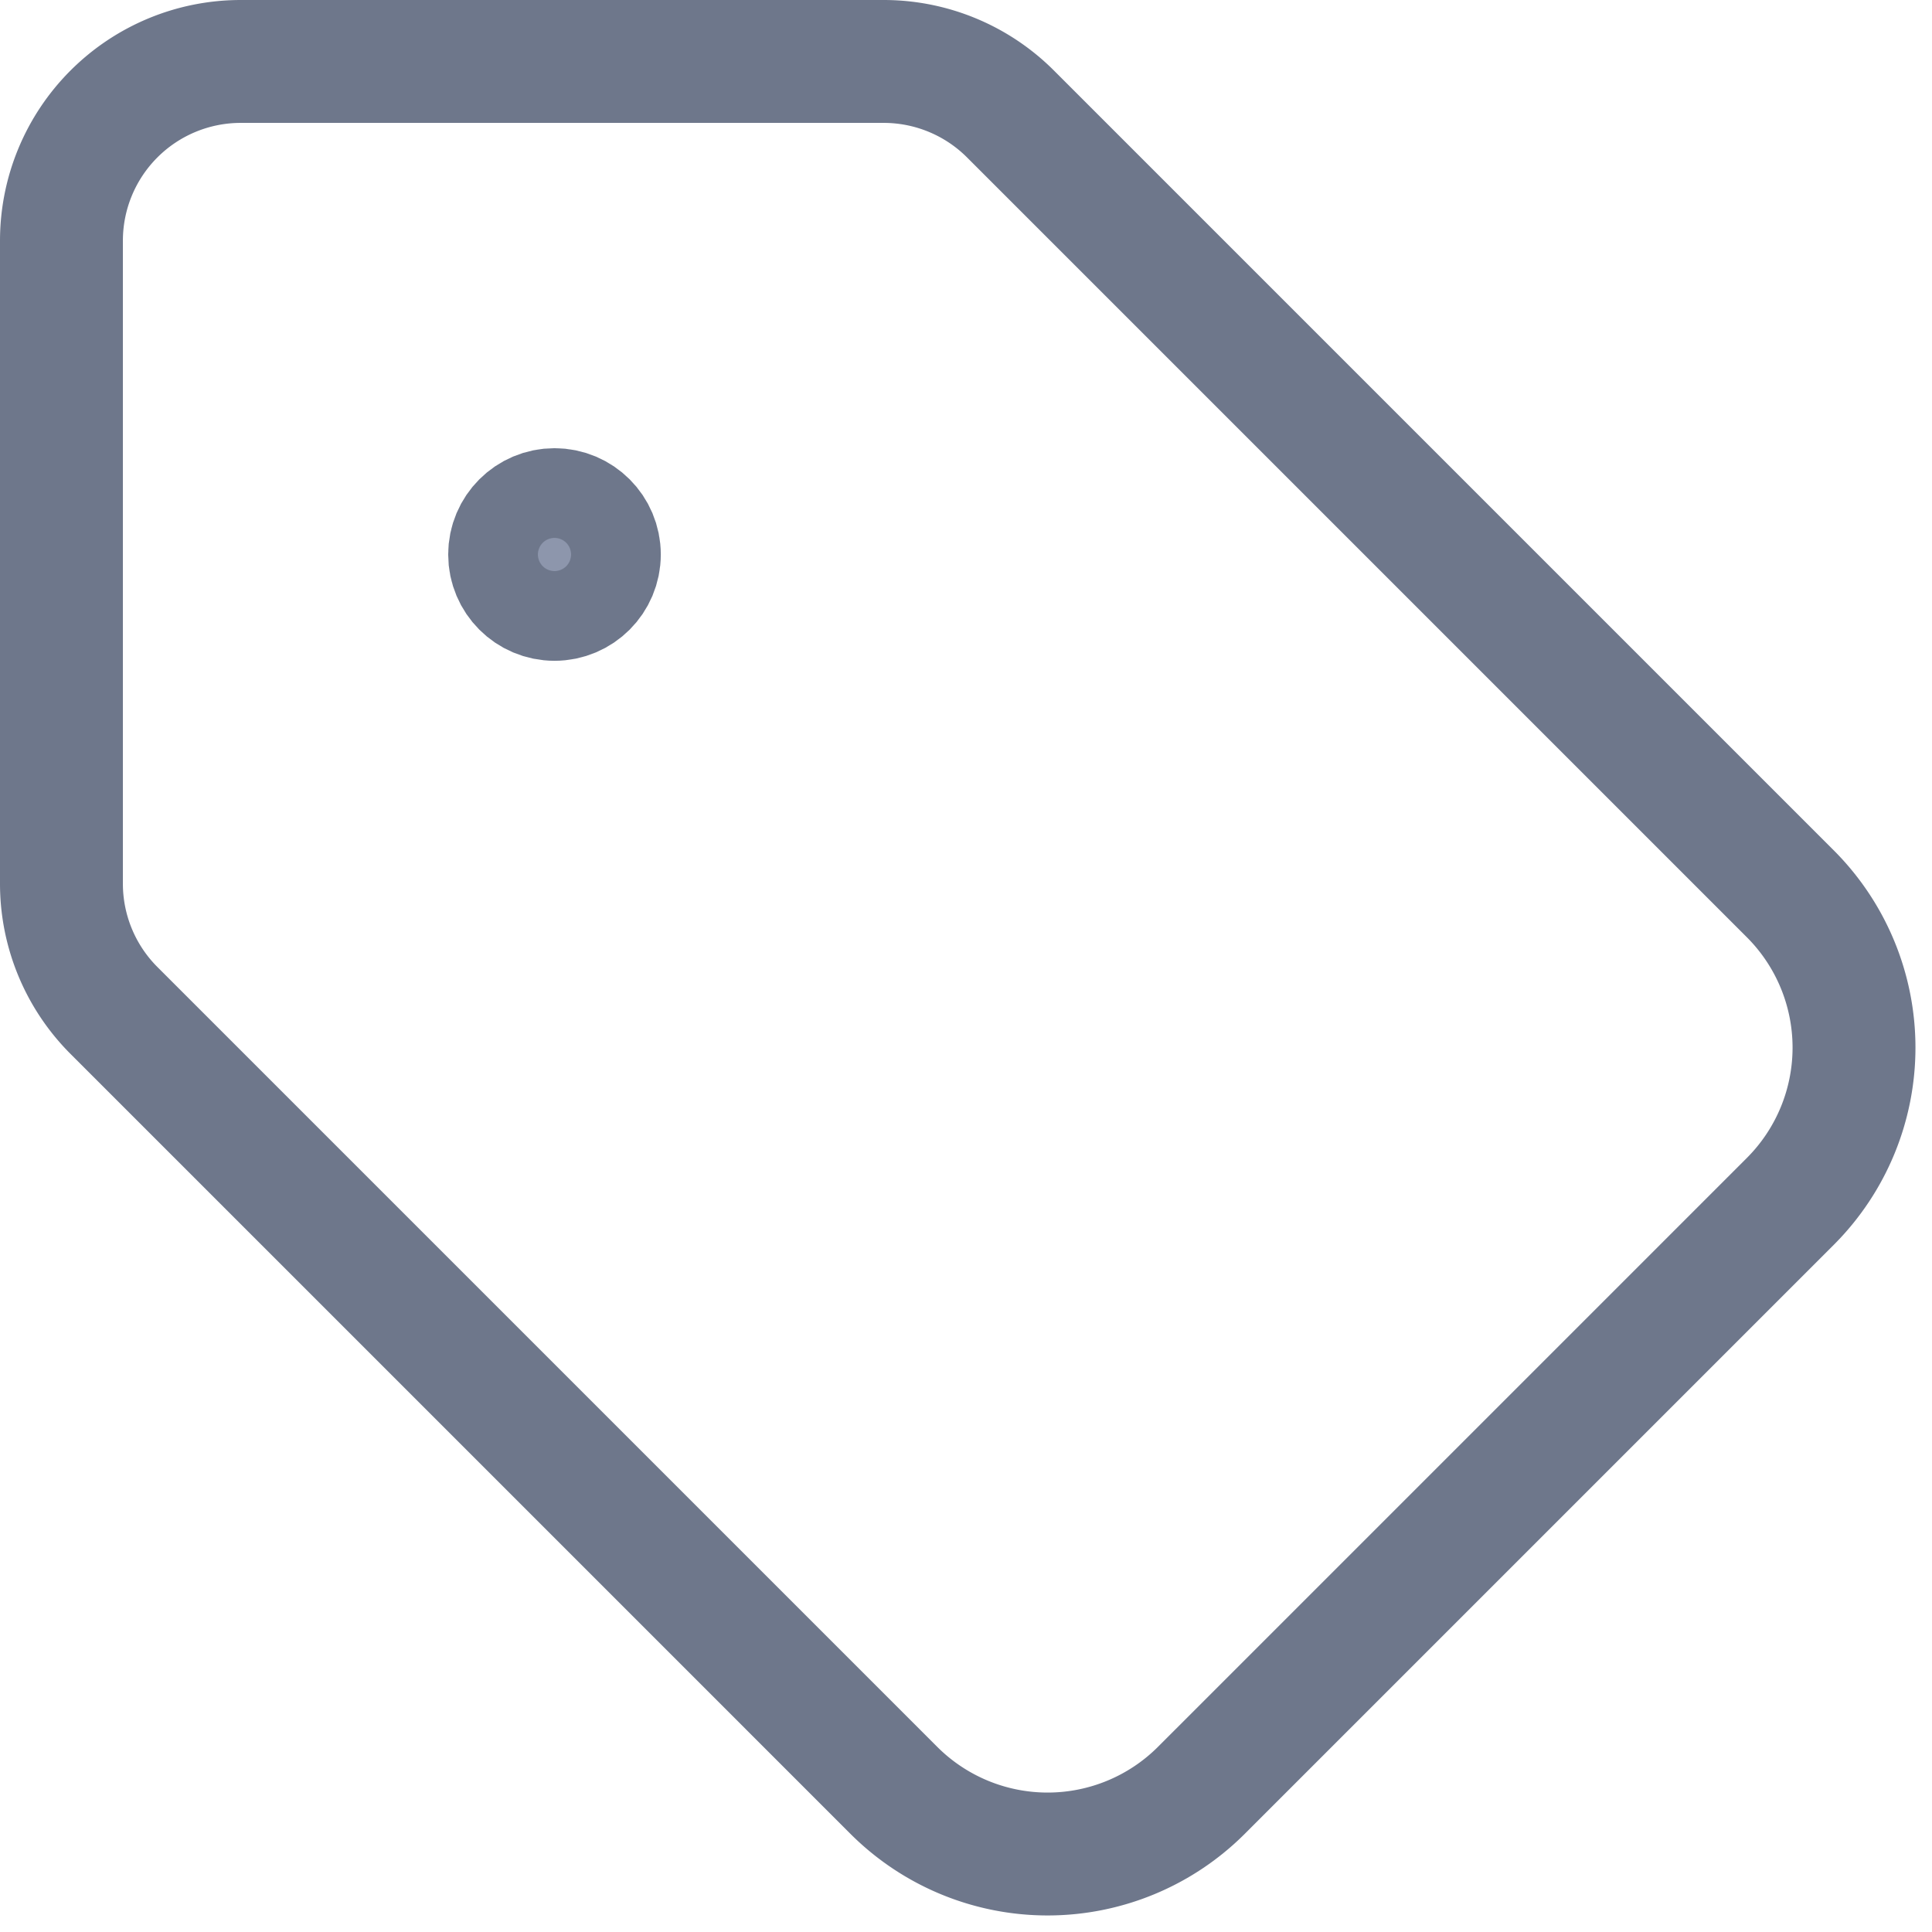
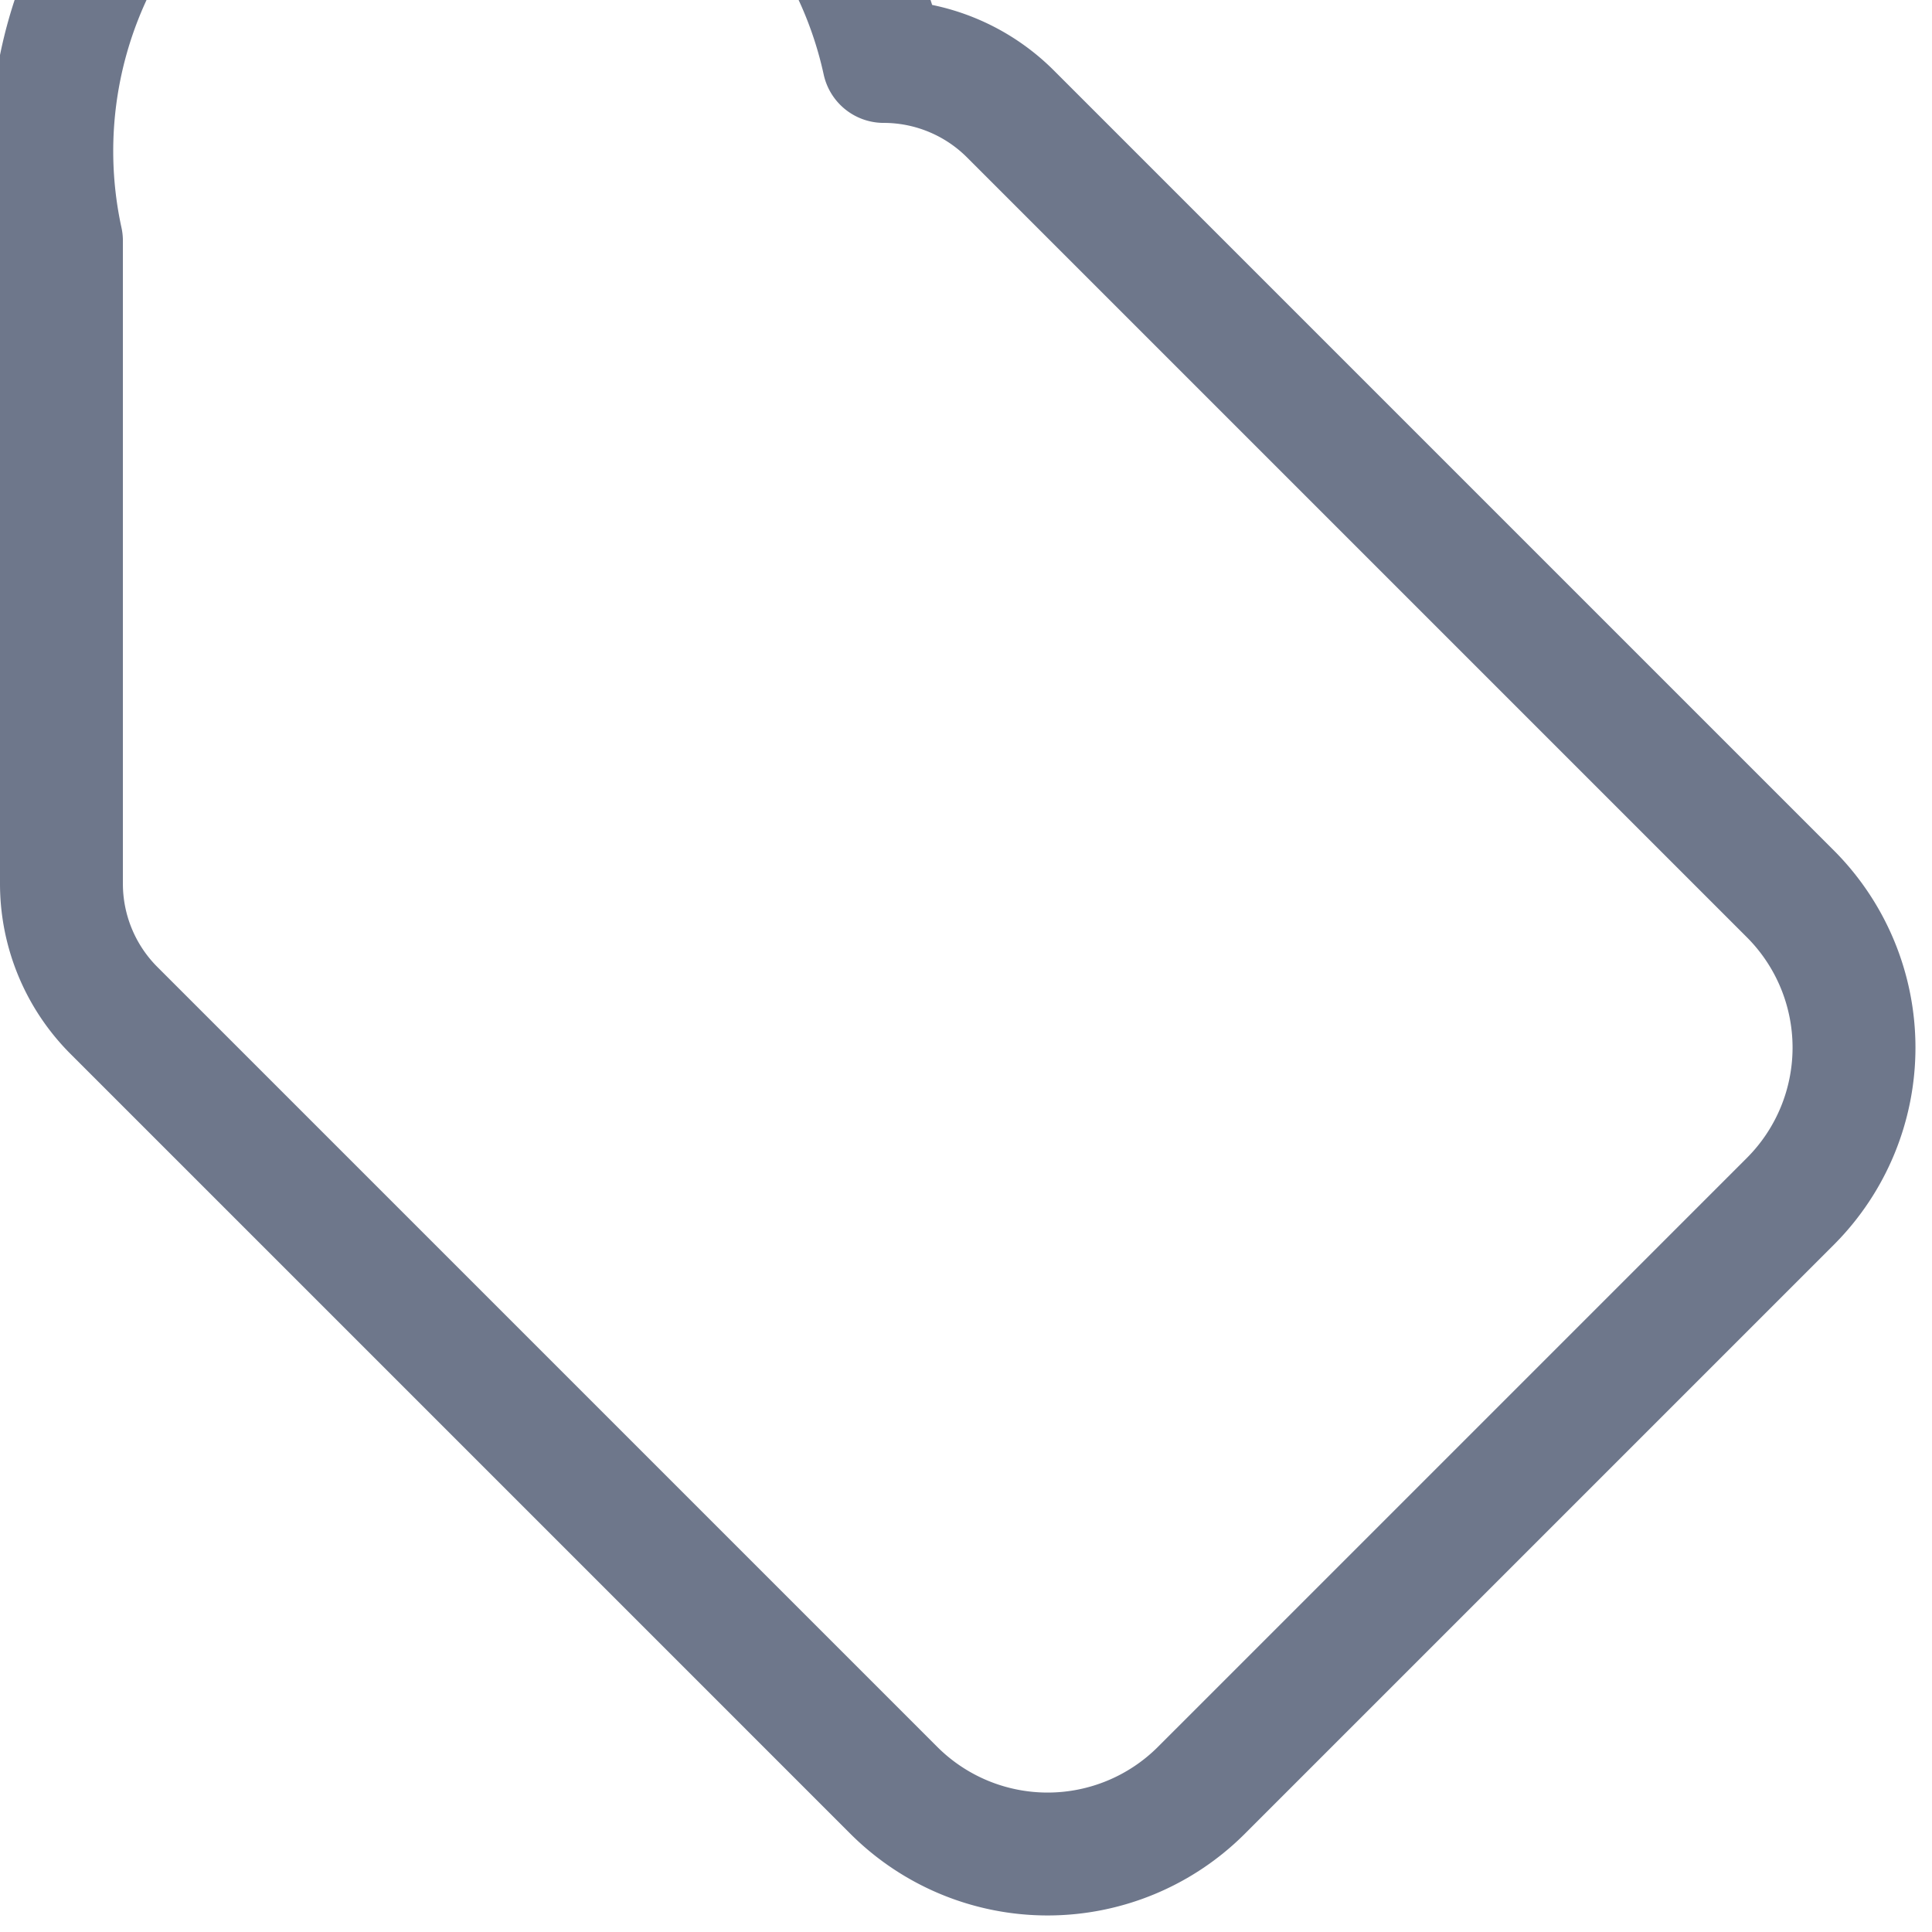
<svg xmlns="http://www.w3.org/2000/svg" width="15.721" height="15.721" viewBox="0 0 15.721 15.721">
  <g id="tag" transform="translate(-1.5 -1.5)">
-     <path id="パス_67380" data-name="パス 67380" d="M9.722,2.427A1.459,1.459,0,0,0,8.691,2H3.459A1.459,1.459,0,0,0,2,3.459V8.691a1.459,1.459,0,0,0,.427,1.031l6.35,6.35a1.77,1.77,0,0,0,2.495,0l4.8-4.8a1.77,1.77,0,0,0,0-2.495Z" transform="translate(0)" fill="none" stroke="#6e778b" stroke-linecap="round" stroke-linejoin="round" stroke-width="1" />
-     <circle id="楕円形_403" data-name="楕円形 403" cx="0.365" cy="0.365" r="0.365" transform="translate(5.647 5.647)" fill="#8d96ac" stroke="#6e778b" stroke-linecap="round" stroke-linejoin="round" stroke-width="1" />
+     <path id="パス_67380" data-name="パス 67380" d="M9.722,2.427A1.459,1.459,0,0,0,8.691,2A1.459,1.459,0,0,0,2,3.459V8.691a1.459,1.459,0,0,0,.427,1.031l6.35,6.35a1.77,1.77,0,0,0,2.495,0l4.8-4.8a1.77,1.77,0,0,0,0-2.495Z" transform="translate(0)" fill="none" stroke="#6e778b" stroke-linecap="round" stroke-linejoin="round" stroke-width="1" />
  </g>
</svg>